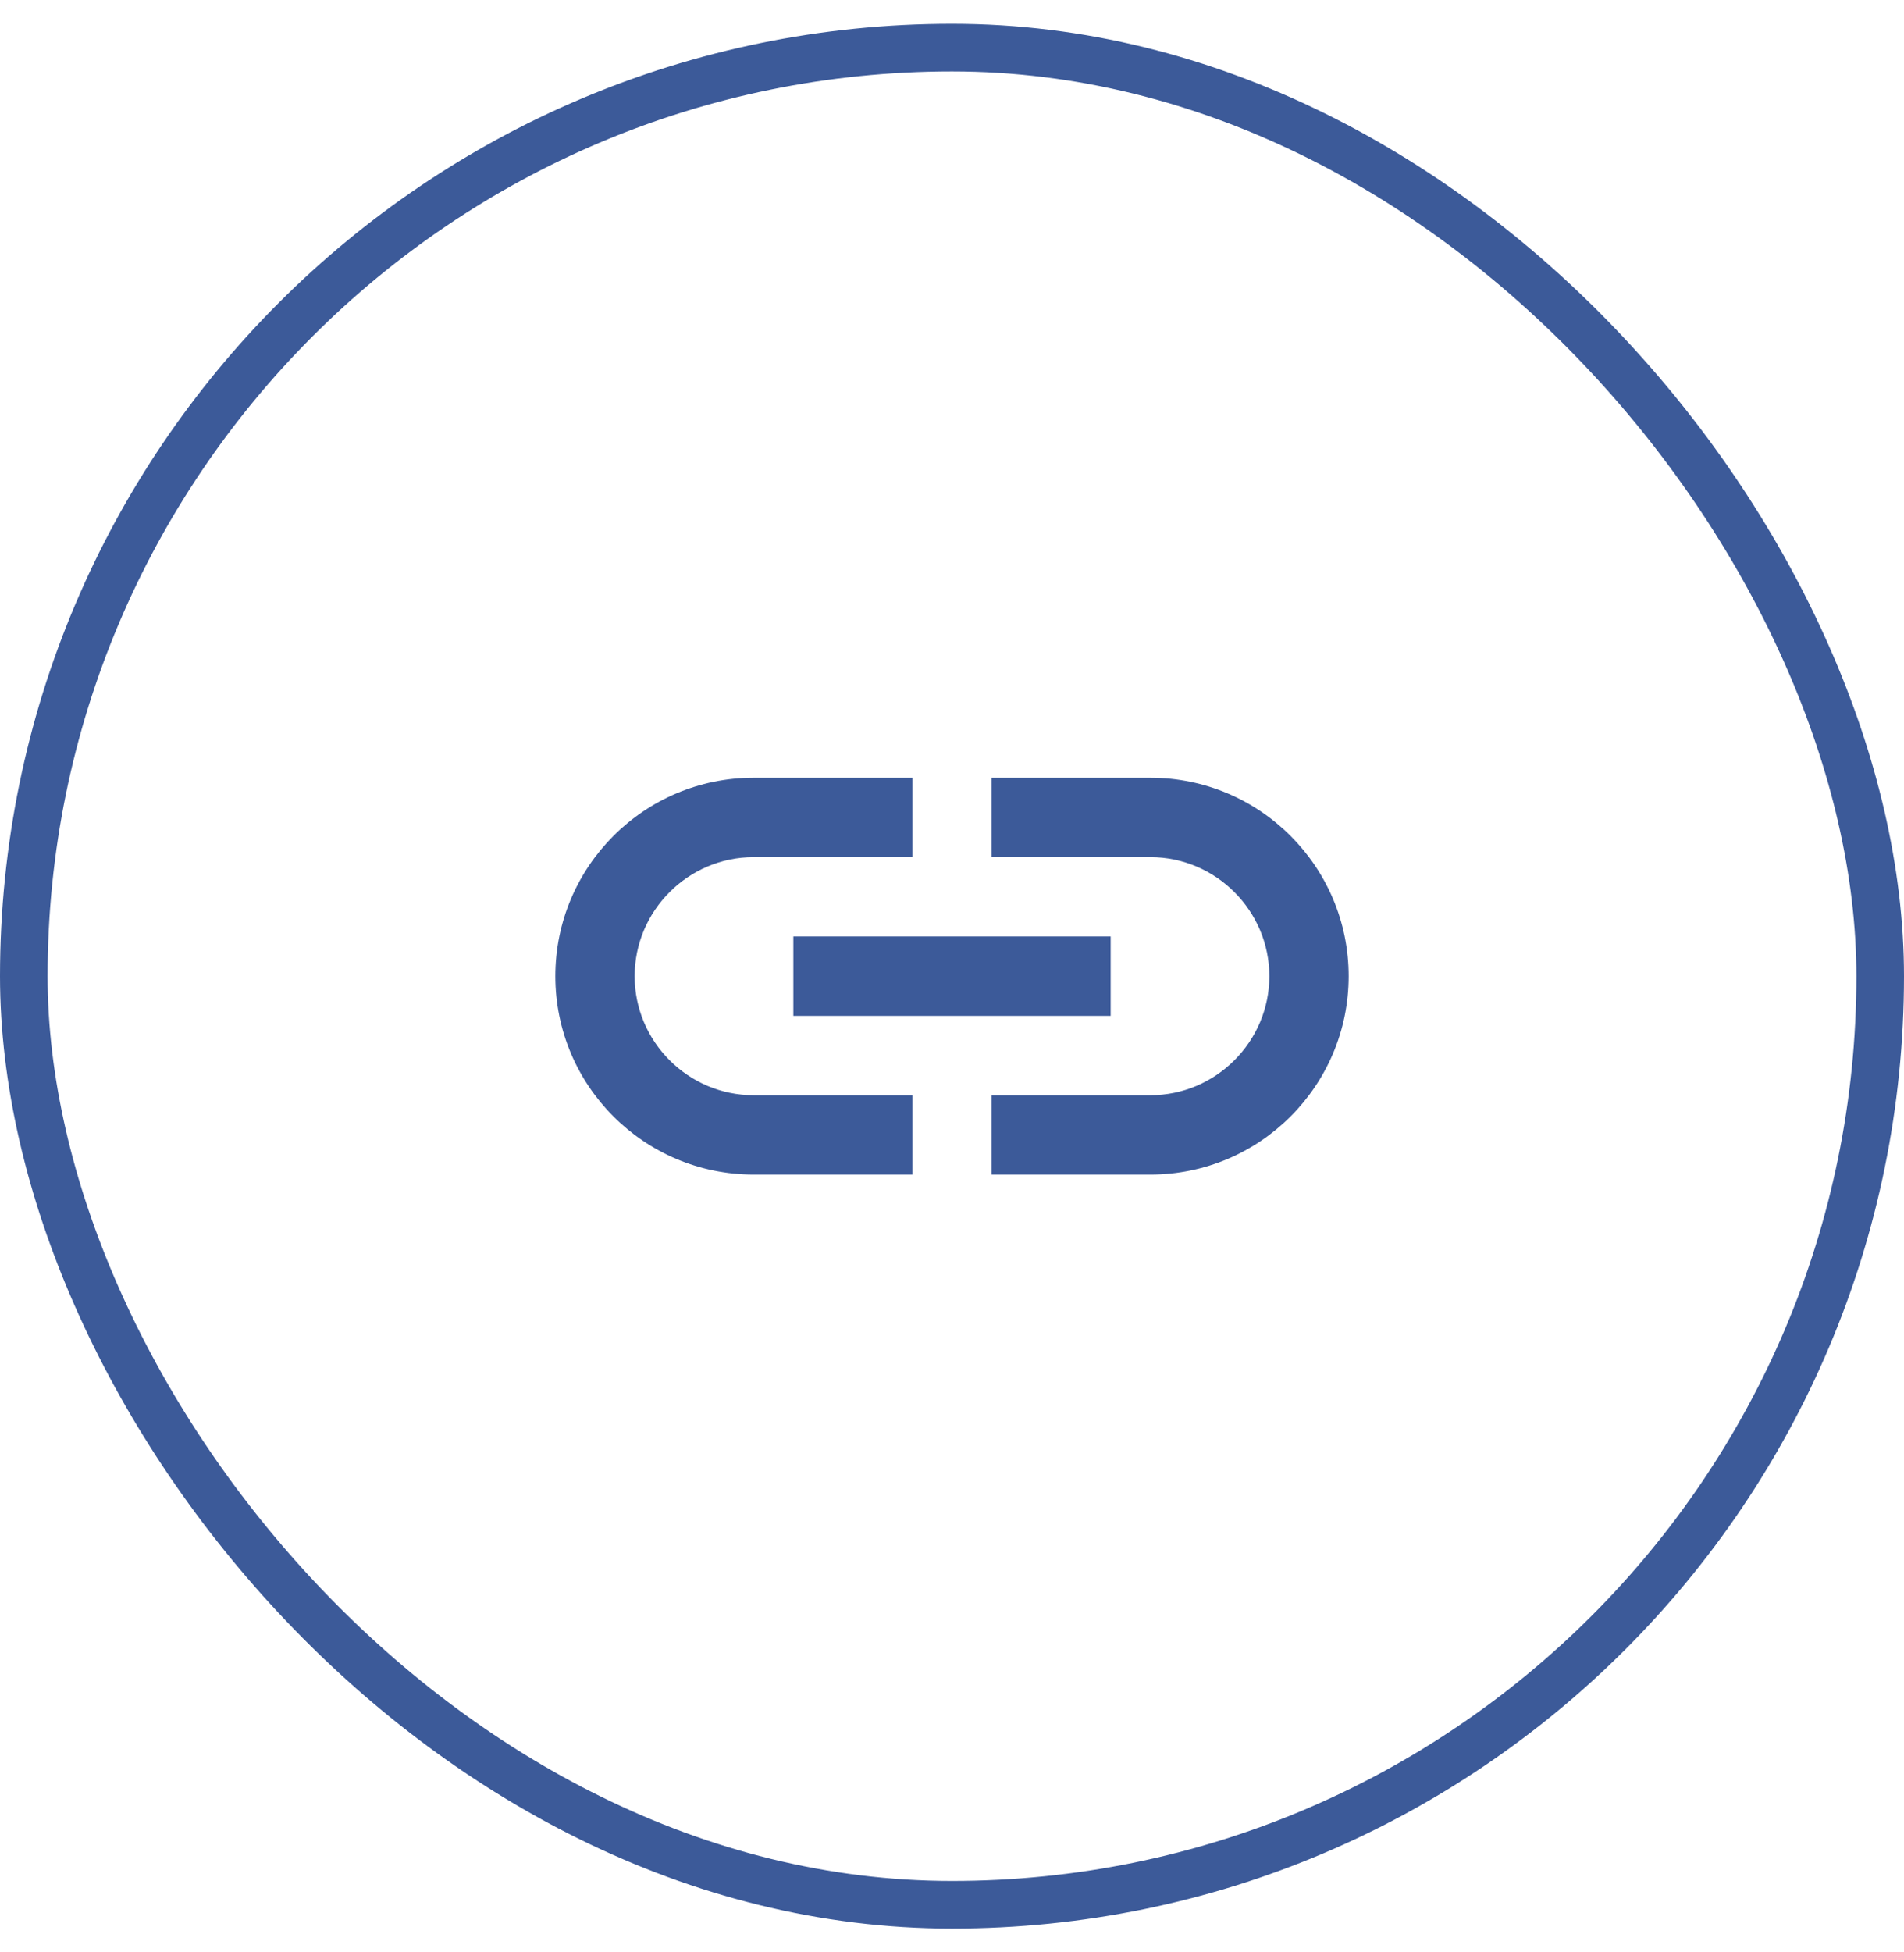
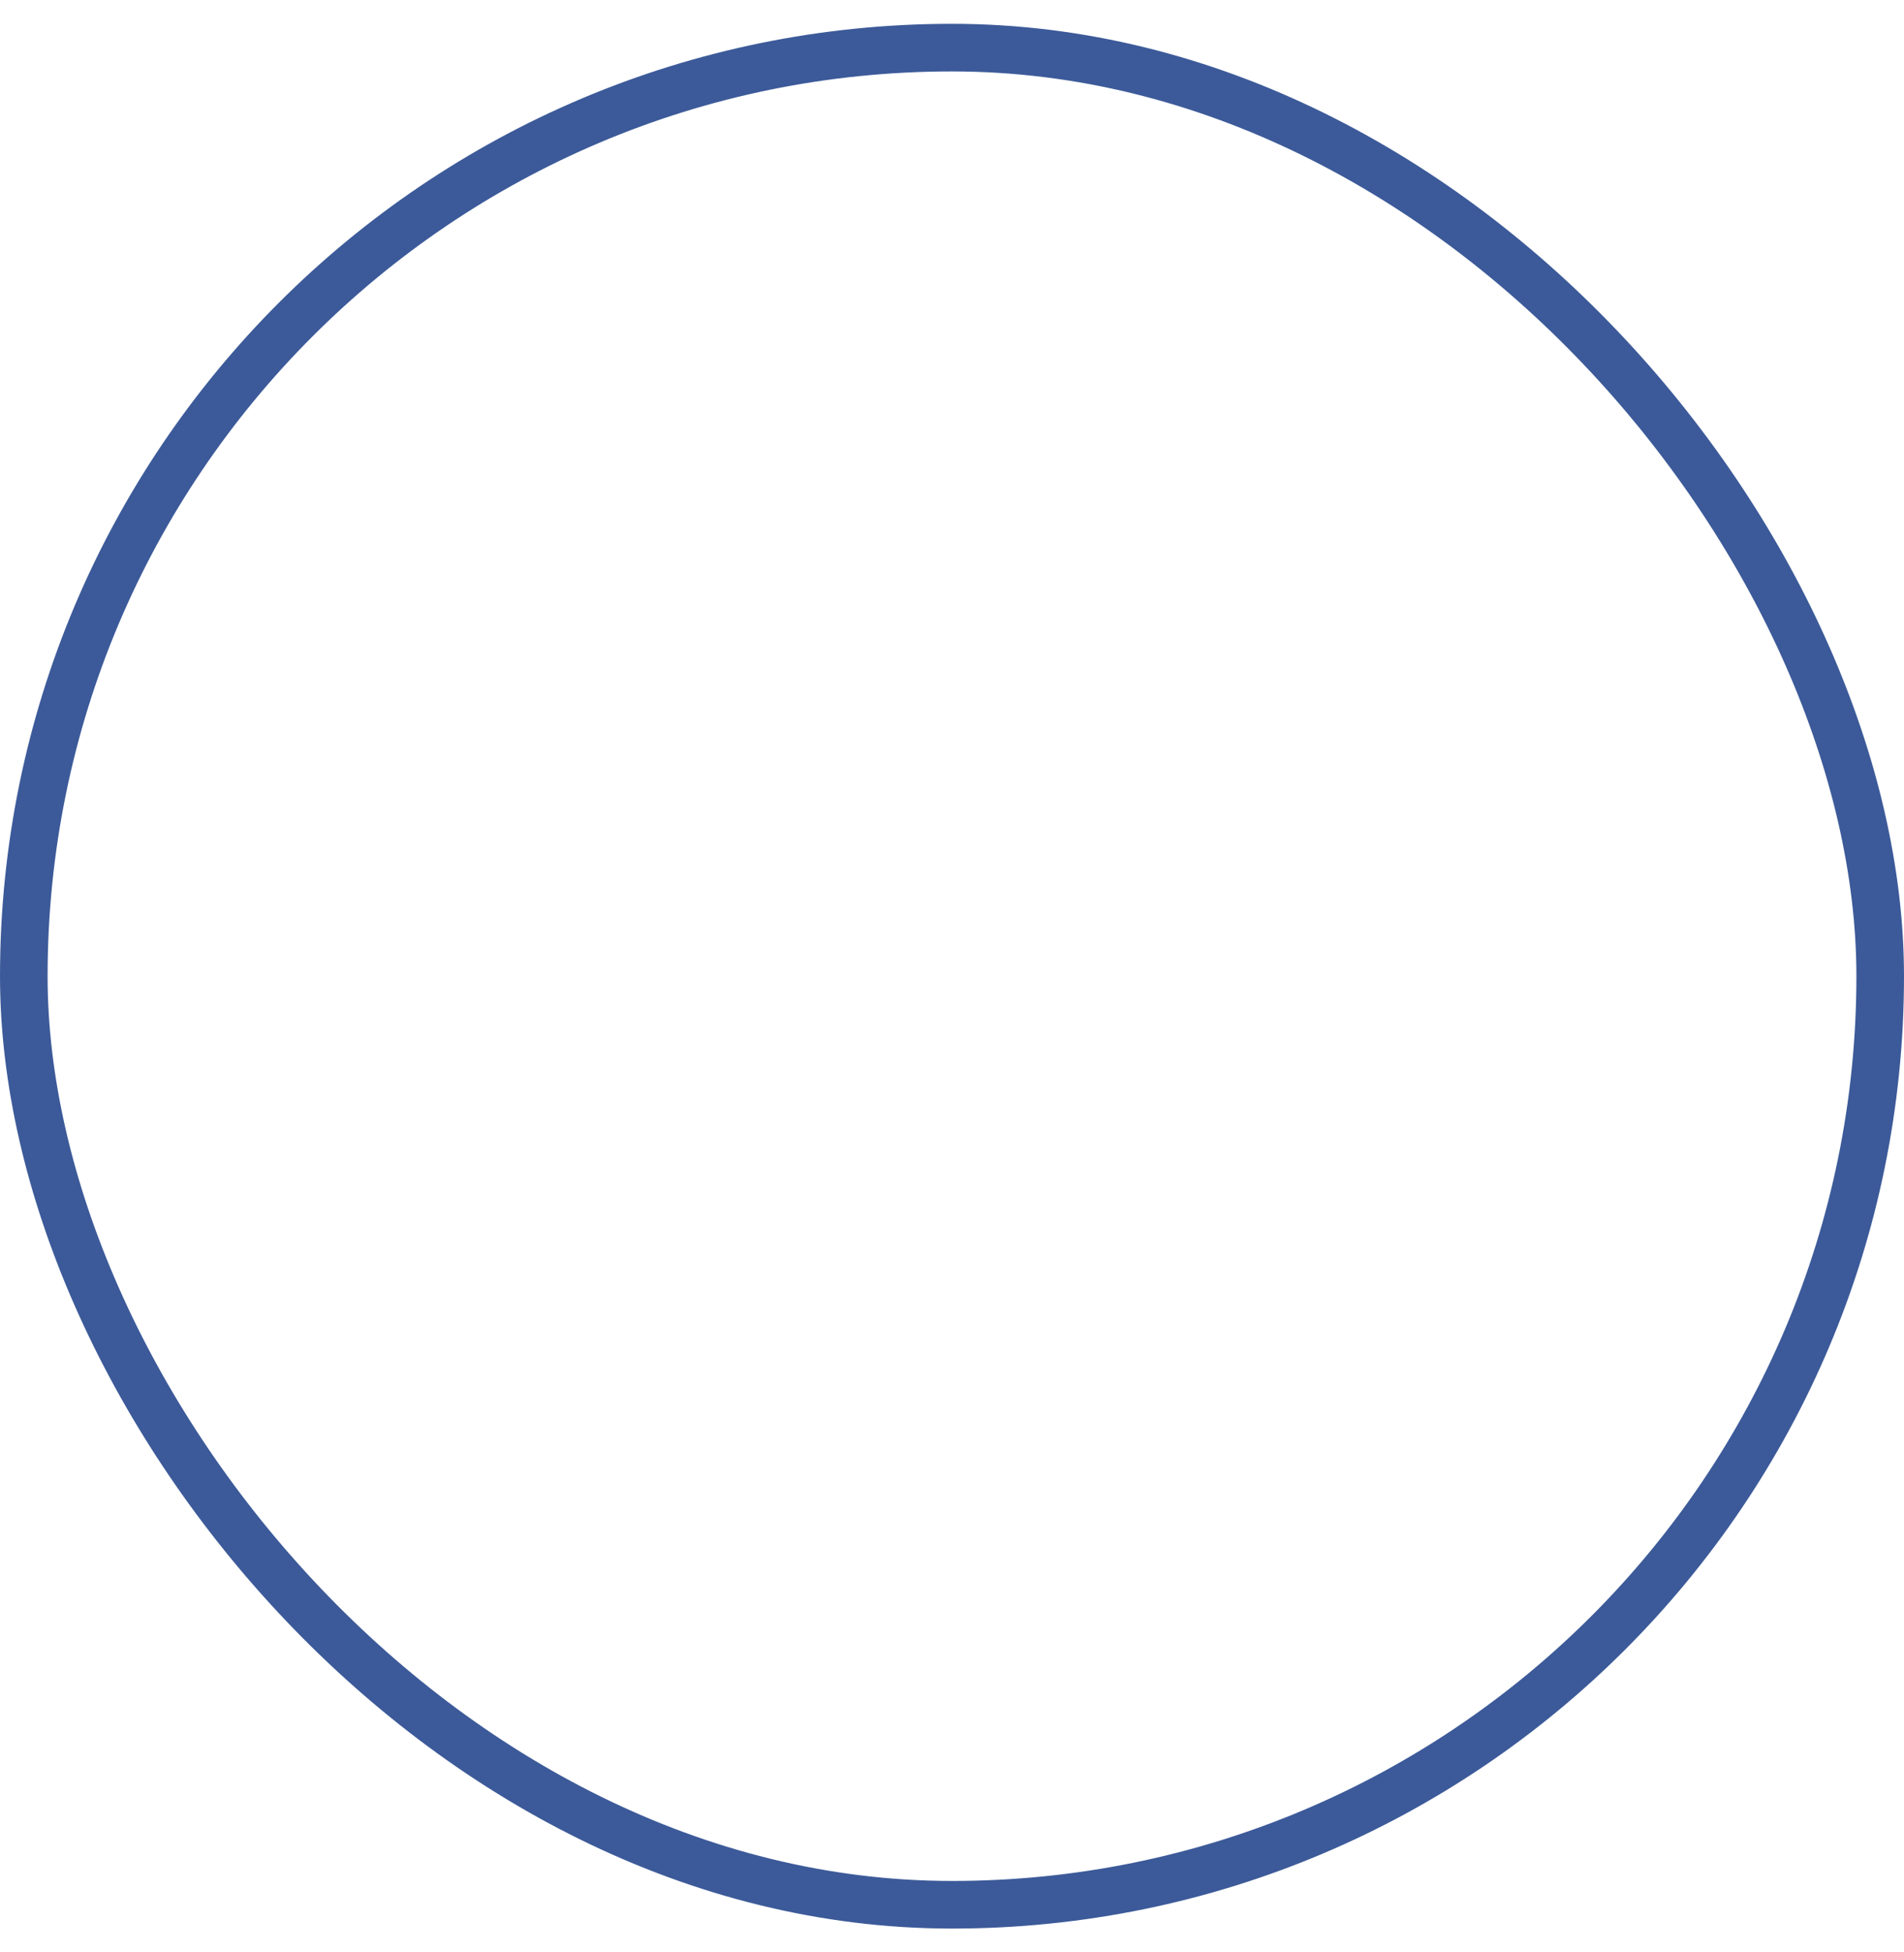
<svg xmlns="http://www.w3.org/2000/svg" width="40" height="41" viewBox="0 0 40 41" fill="none">
  <rect x="0.5" y="1" width="39" height="39" rx="19.5" stroke="#3C5A99" />
-   <path fill-rule="evenodd" clip-rule="evenodd" d="M19.167 23H15.833C14.458 23 13.333 21.875 13.333 20.5C13.333 19.125 14.458 18 15.833 18H19.167V16.333H15.833C13.533 16.333 11.667 18.2 11.667 20.5C11.667 22.8 13.533 24.666 15.833 24.666H19.167V23ZM24.167 16.333H20.833V18H24.167C25.542 18 26.667 19.125 26.667 20.5C26.667 21.875 25.542 23 24.167 23H20.833V24.666H24.167C26.467 24.666 28.333 22.8 28.333 20.5C28.333 18.2 26.467 16.333 24.167 16.333ZM23.333 19.666H16.667V21.333H23.333V19.666Z" fill="#3C5A99" />
</svg>